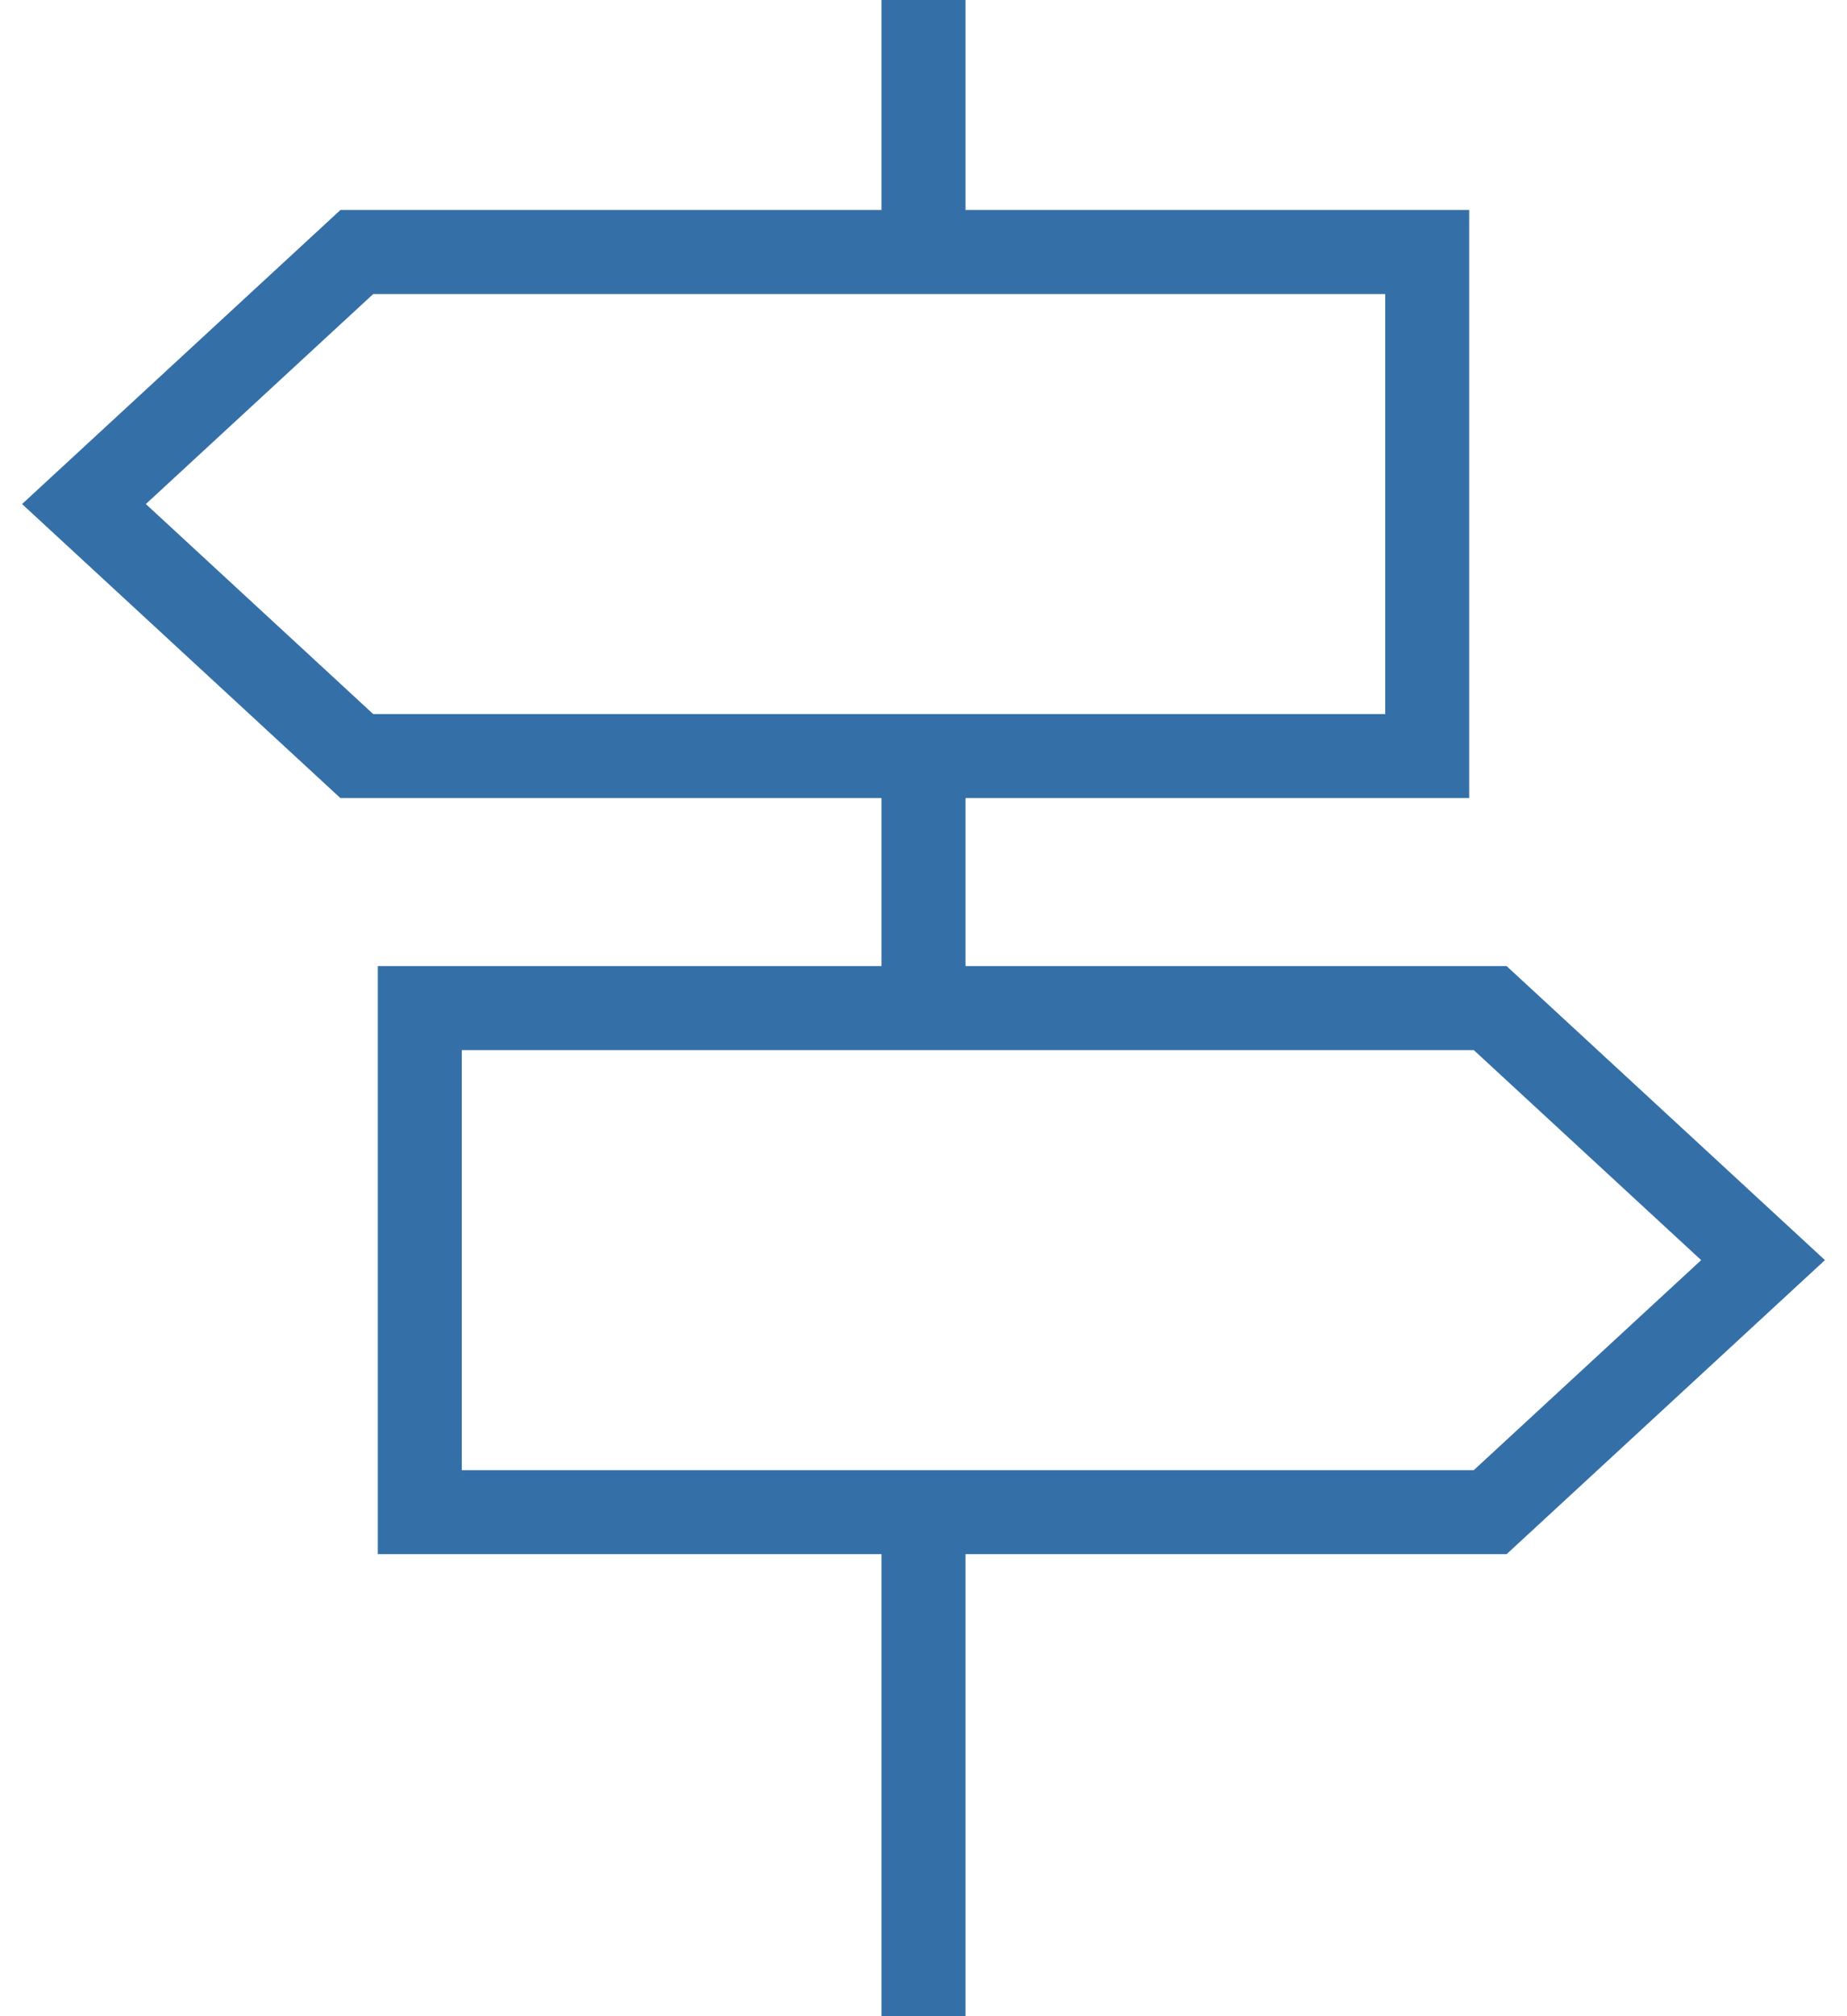
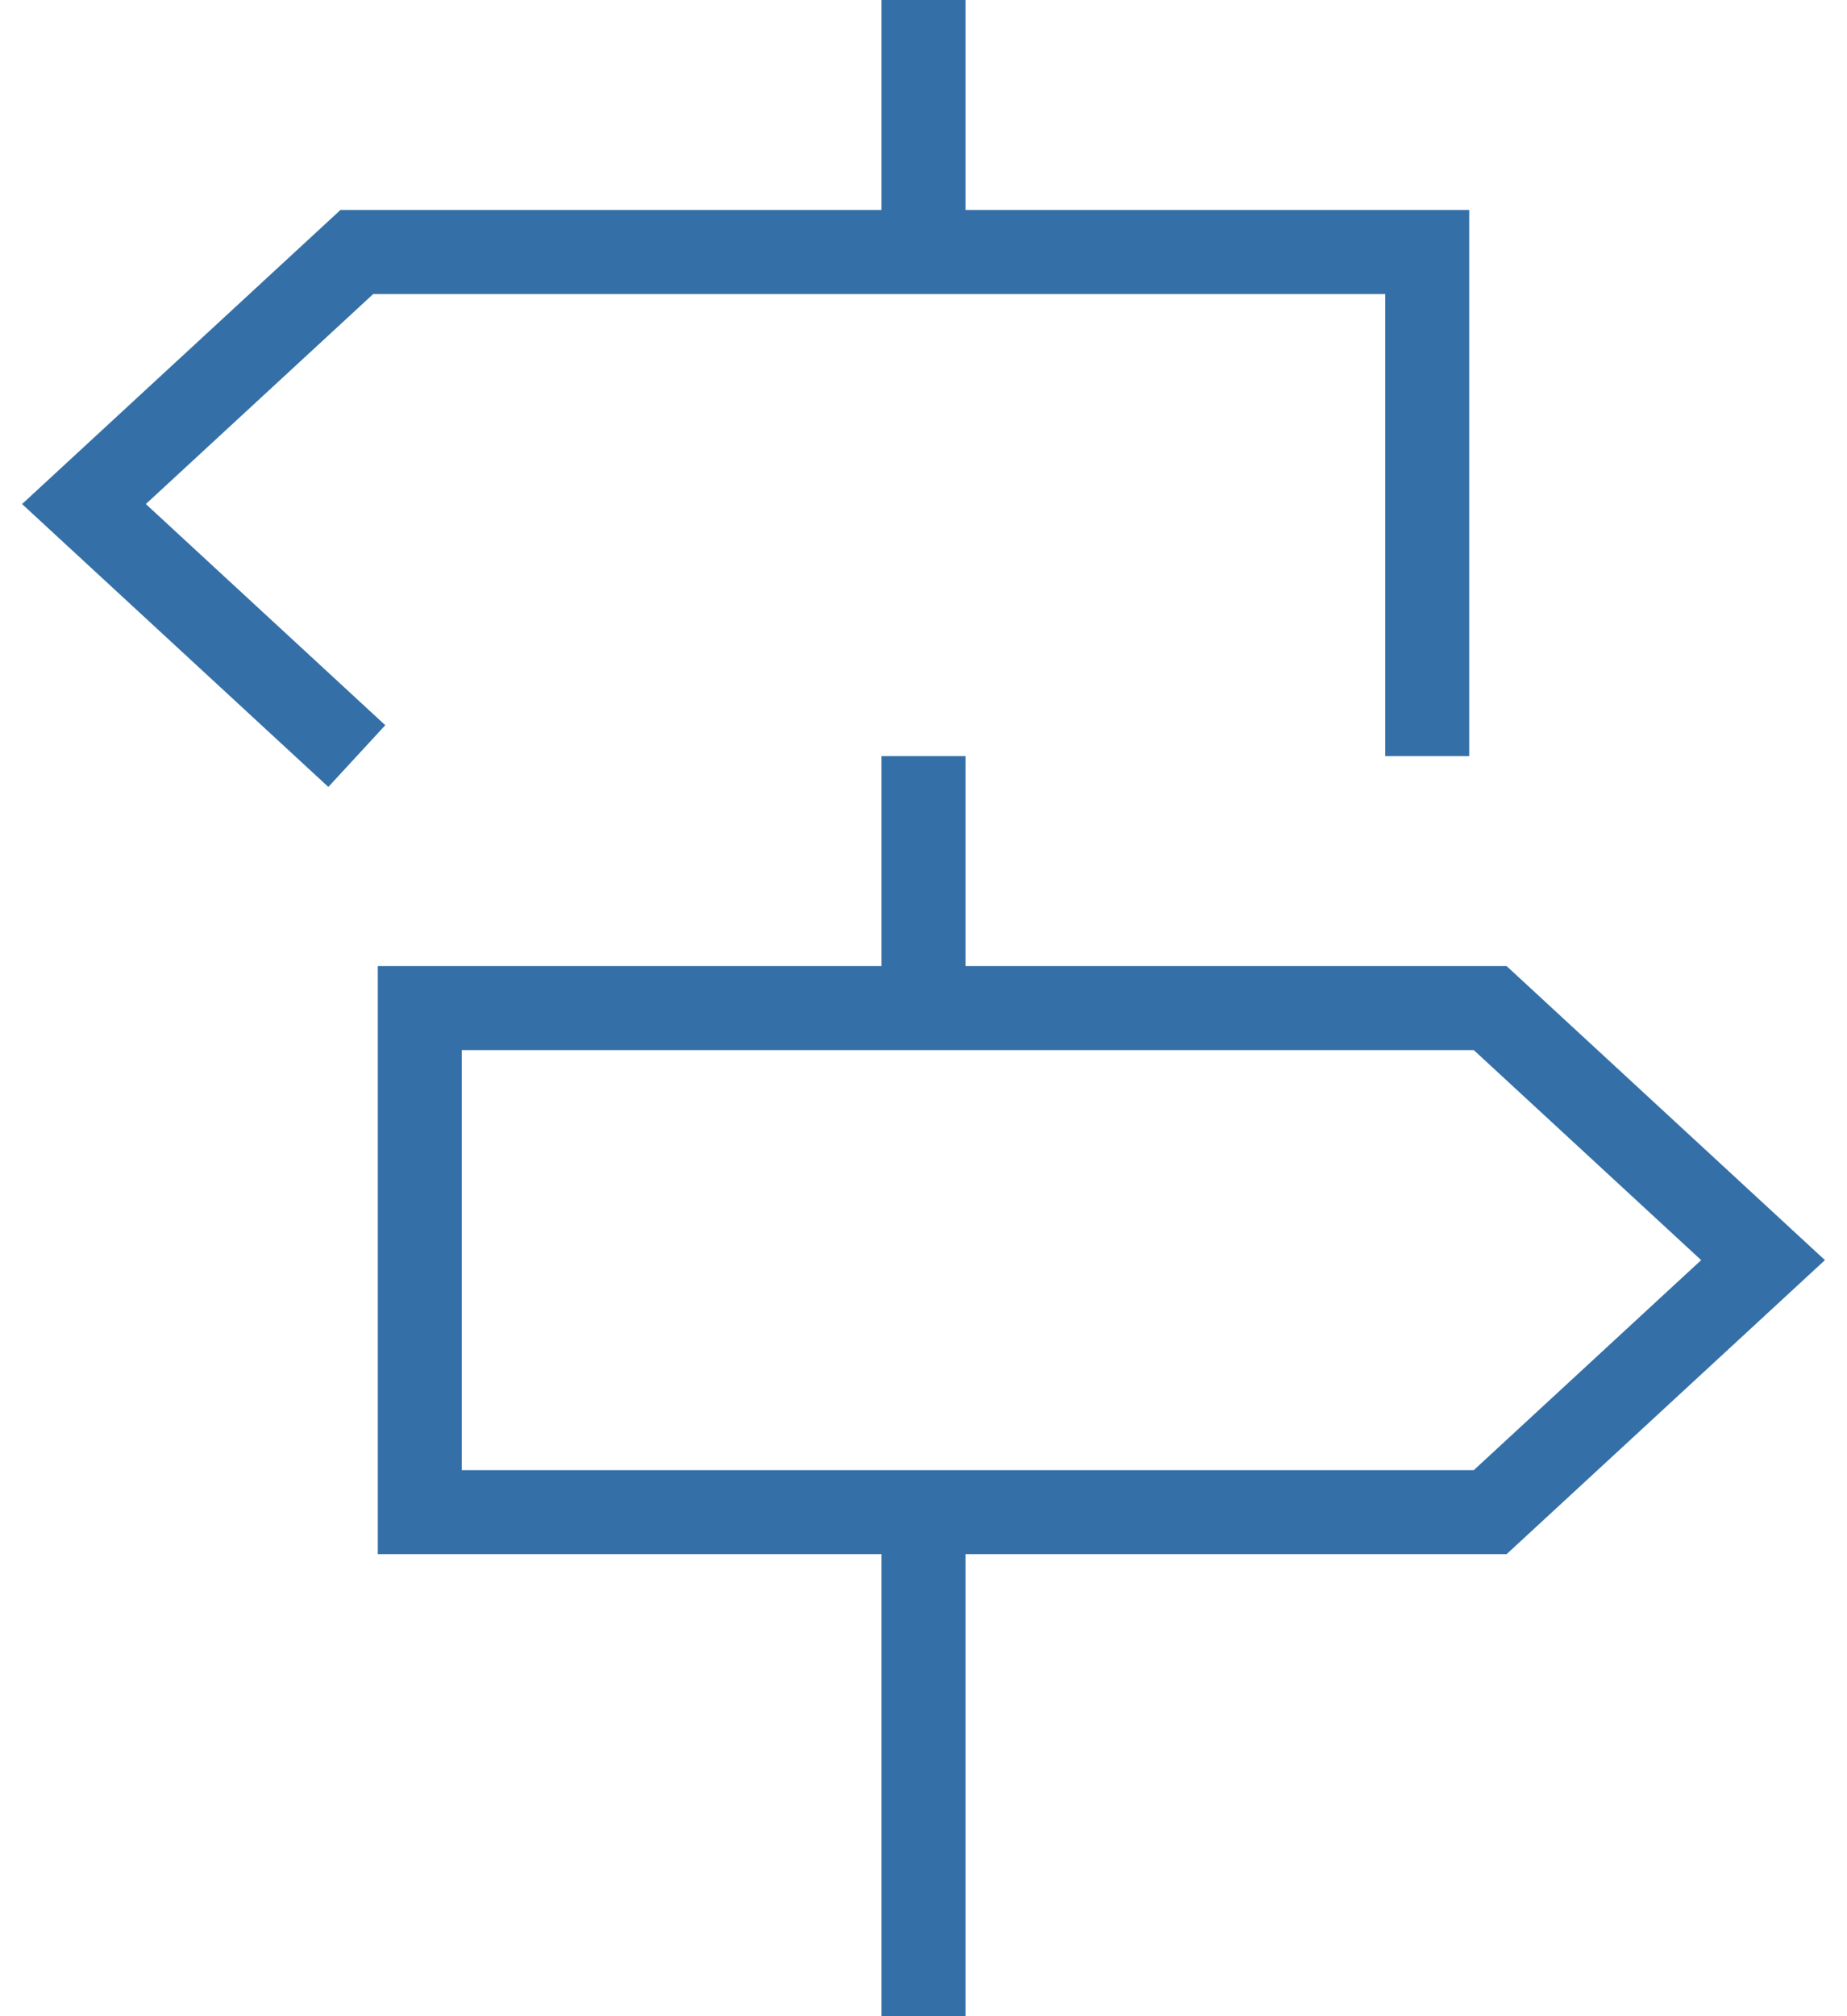
<svg xmlns="http://www.w3.org/2000/svg" width="44" height="48" viewBox="0 0 44 48">
  <g fill="none" fill-rule="evenodd" stroke="#3470A7" stroke-width="2">
-     <path d="M8.5 18L2 12l6.5-6H34v12zM22 36v12M22 18v6M22 0v6M35.5 36l6.5-6-6.5-6H10v12z" />
+     <path d="M8.5 18L2 12l6.5-6H34v12M22 36v12M22 18v6M22 0v6M35.5 36l6.5-6-6.5-6H10v12z" />
  </g>
</svg>